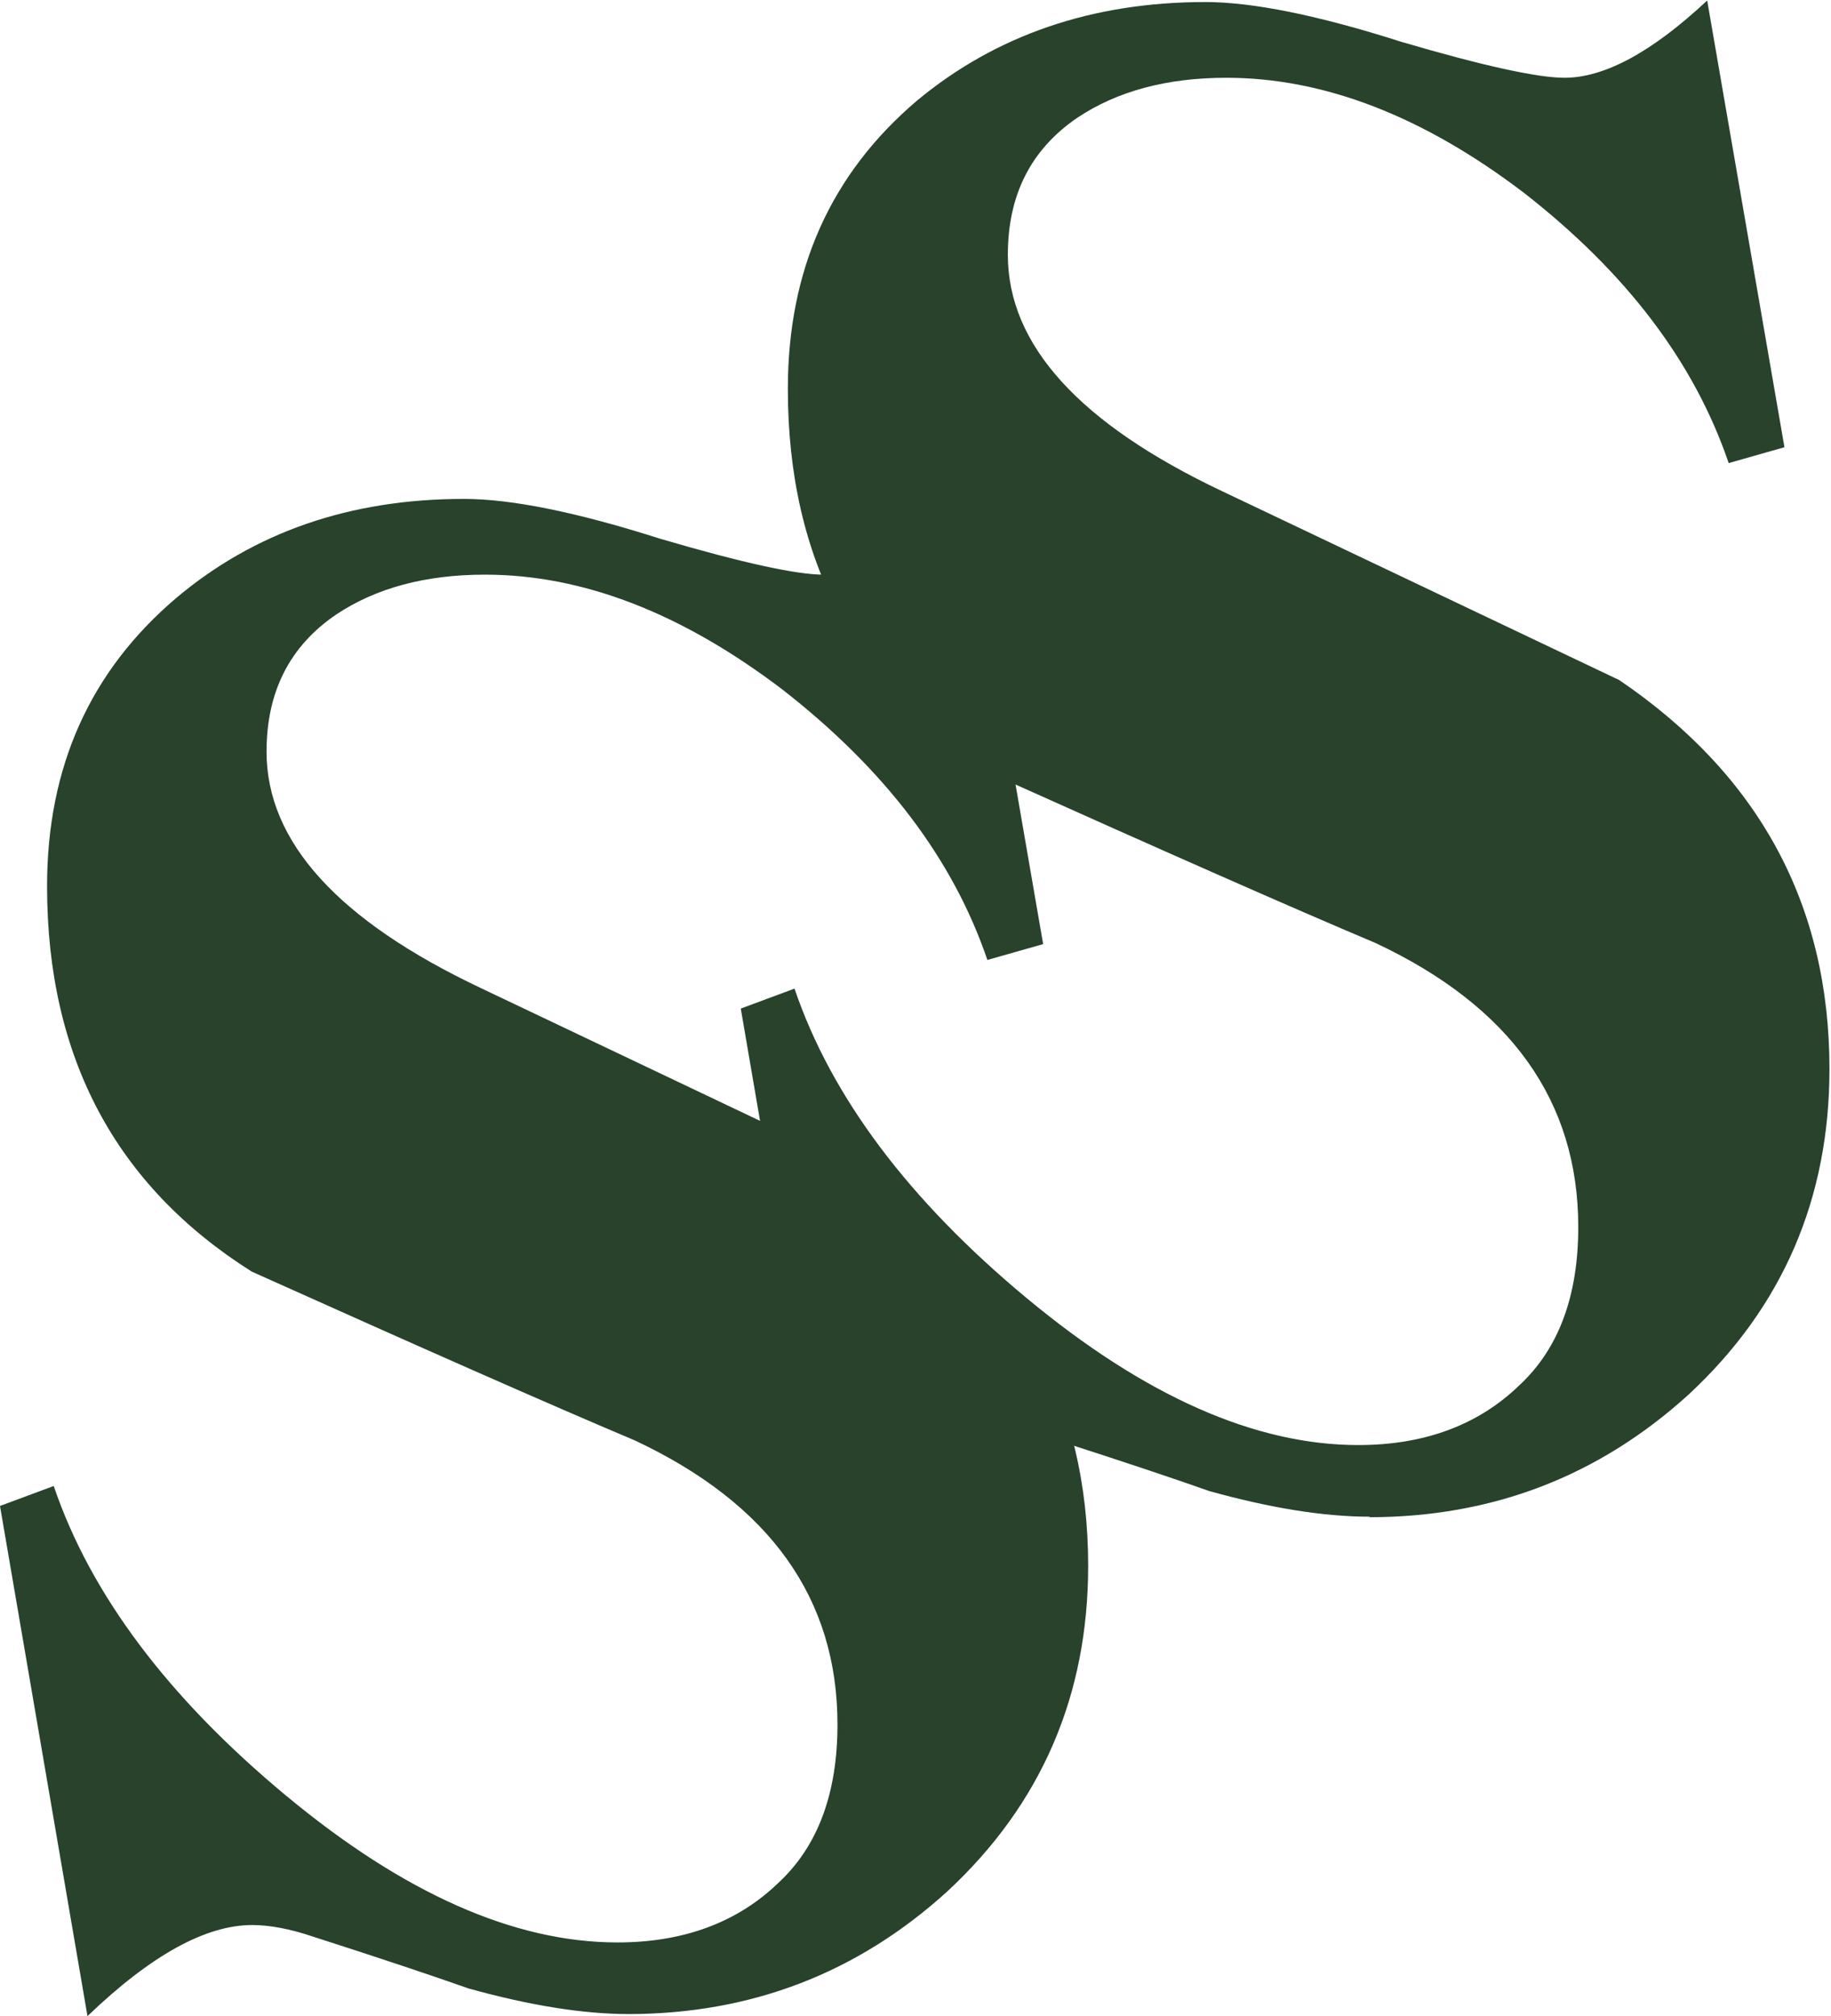
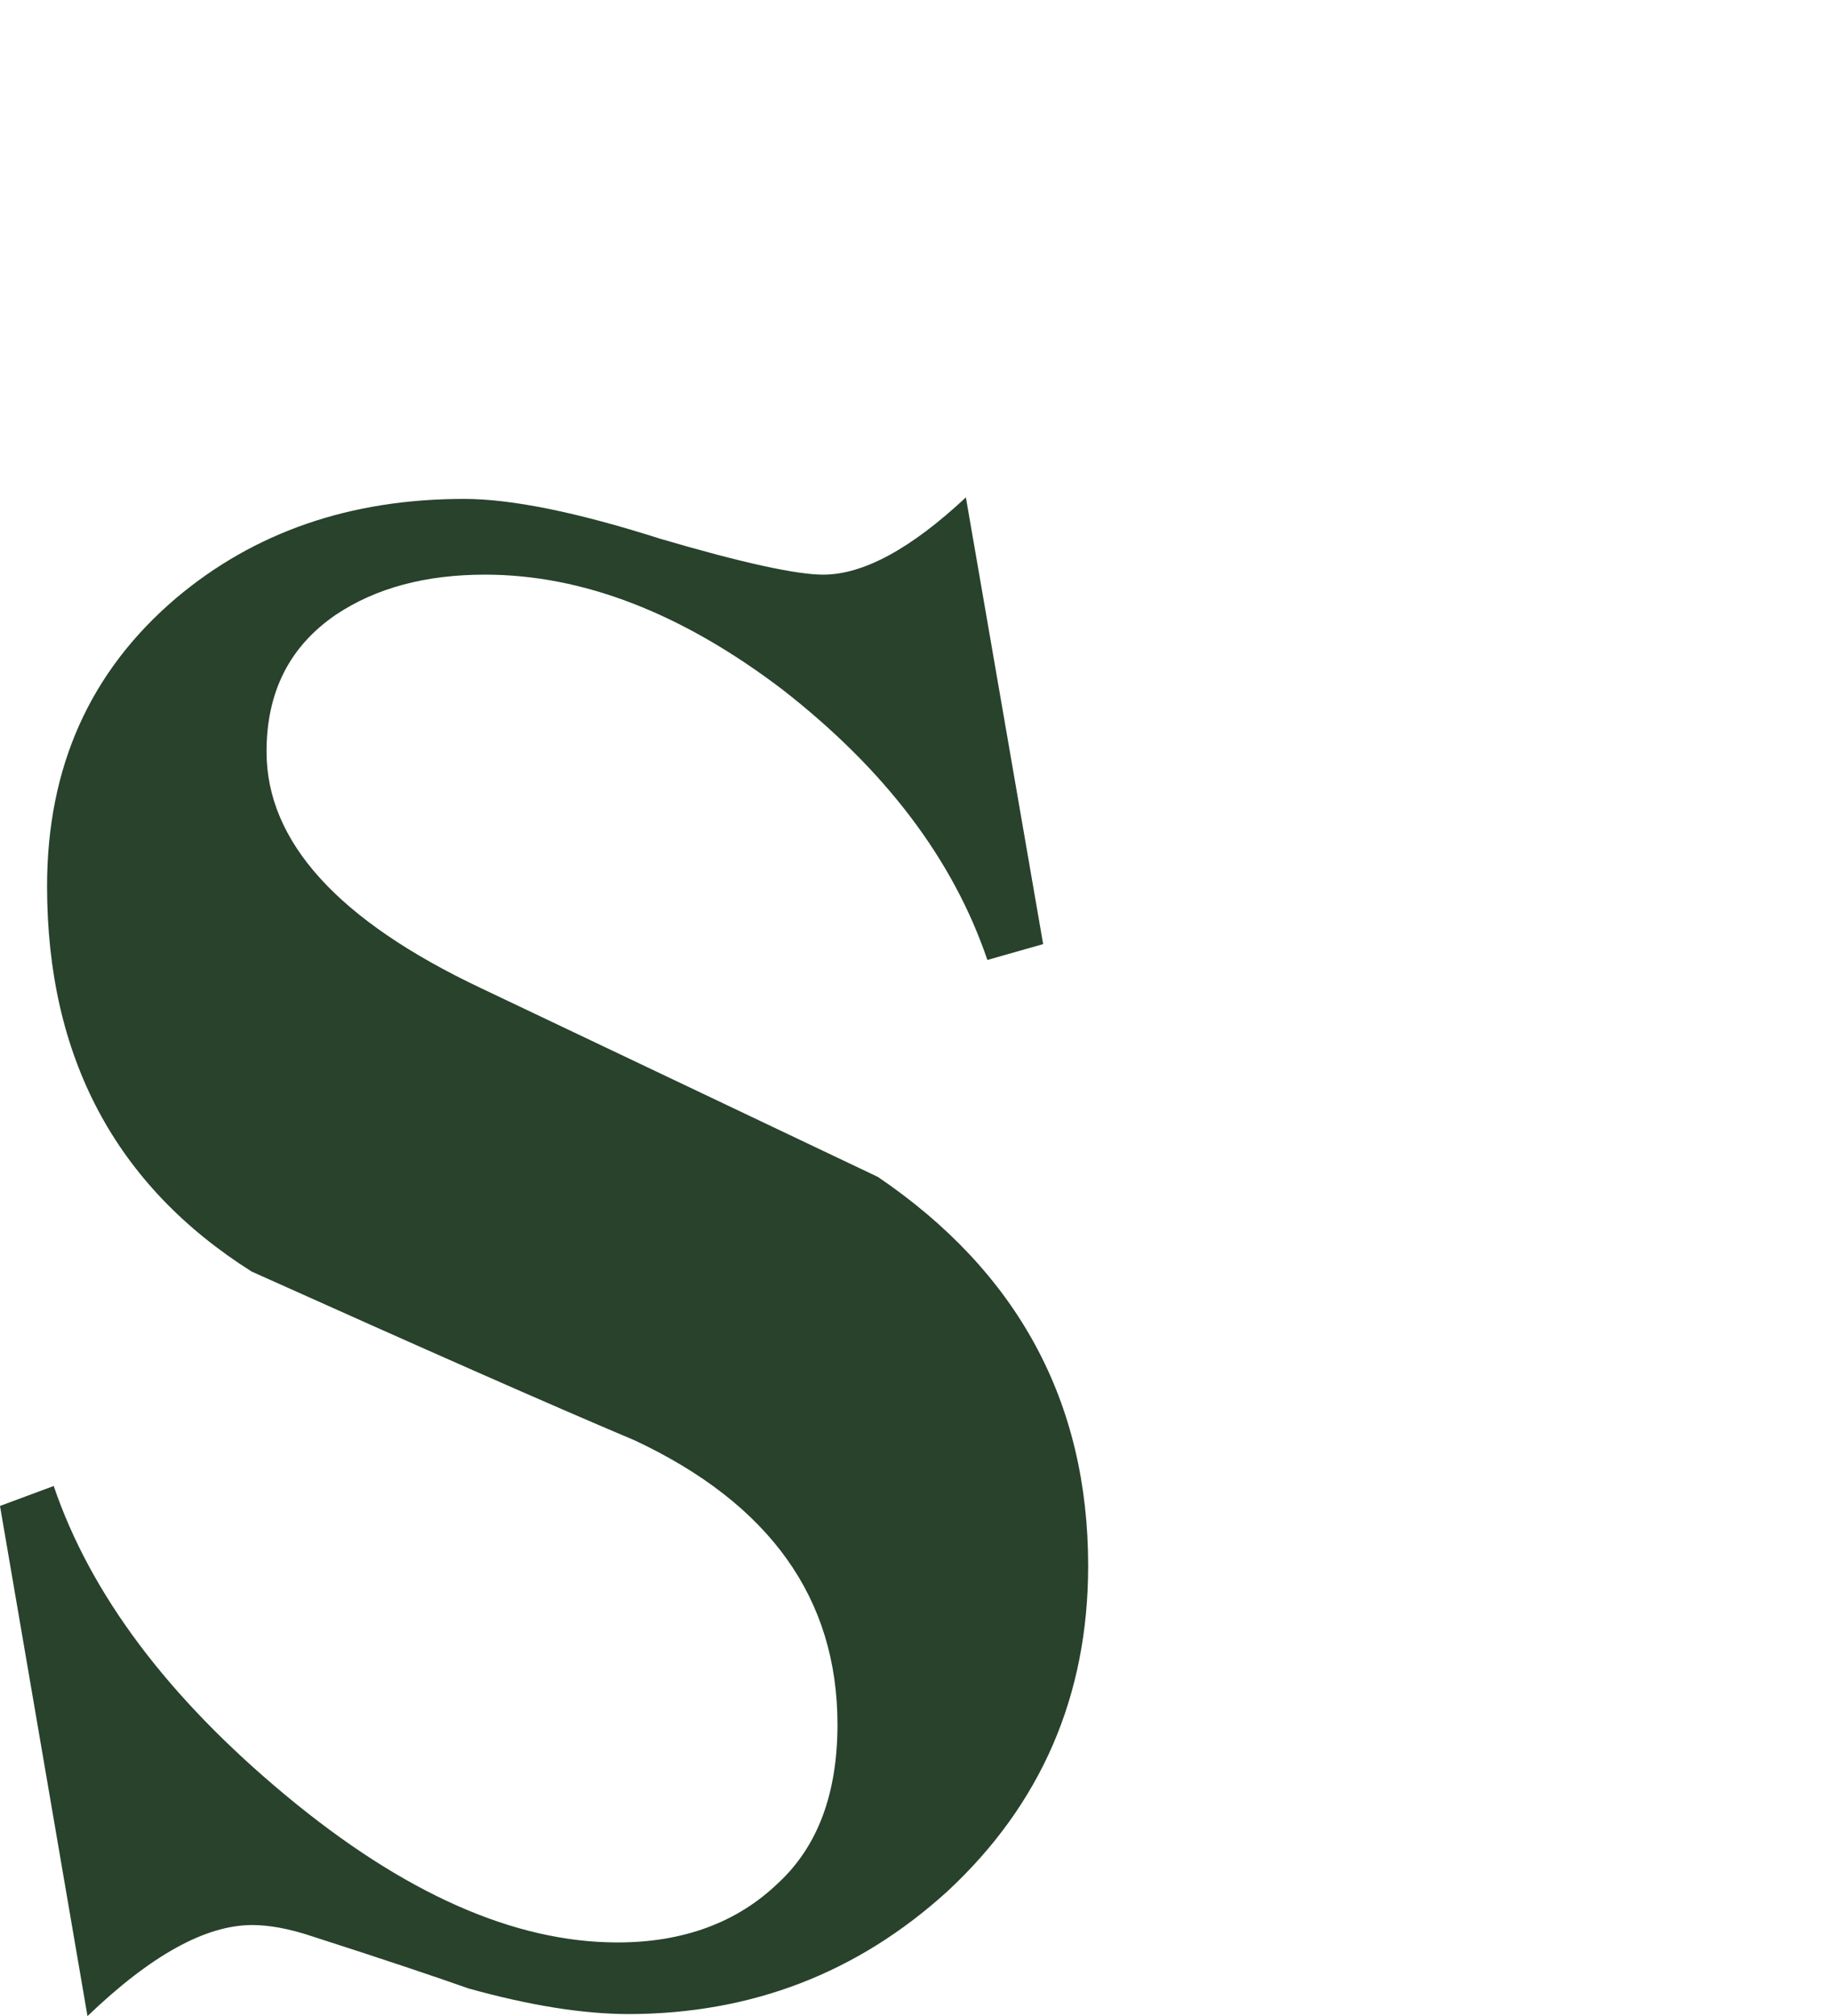
<svg xmlns="http://www.w3.org/2000/svg" id="_レイヤー_2" viewBox="0 0 35.79 39.4">
  <defs>
    <style>.cls-1{fill:#28422c;}</style>
  </defs>
  <g id="_レイヤー_1-2">
    <g>
-       <path class="cls-1" d="M26.78,29.64c-.91,0-1.95-.17-3.14-.5-.65-.23-1.66-.57-3.03-1.01-.47-.16-.87-.23-1.2-.23-.91,0-1.98,.59-3.22,1.78l-1.71-9.97,1.05-.39c.72,2.12,2.24,4.14,4.54,6.05,2.3,1.91,4.46,2.87,6.48,2.87,1.29,0,2.34-.39,3.14-1.16,.78-.72,1.16-1.76,1.16-3.1,0-2.46-1.32-4.31-3.96-5.55-1.66-.7-4.15-1.8-7.49-3.3-2.66-1.68-4-4.19-4-7.53,0-2.33,.84-4.2,2.52-5.63C19.46,.69,21.34,.04,23.56,.04c.93,0,2.21,.26,3.84,.78,1.6,.47,2.66,.7,3.18,.7,.78,0,1.71-.5,2.79-1.51l1.51,8.73-1.09,.31c-.67-1.97-2-3.72-4-5.28-1.97-1.5-3.91-2.25-5.82-2.25-1.16,0-2.13,.26-2.91,.78-.91,.62-1.36,1.51-1.36,2.68,0,1.76,1.4,3.3,4.19,4.62l7.76,3.69c2.74,1.86,4.11,4.4,4.11,7.6,0,2.54-.92,4.66-2.75,6.36-1.76,1.6-3.84,2.4-6.25,2.4Z" />
-       <path class="cls-1" d="M12.3,39.36c-.91,0-1.95-.17-3.14-.5-.65-.23-1.66-.57-3.03-1.01-.47-.16-.87-.23-1.2-.23-.91,0-1.98,.59-3.22,1.78L0,29.43l1.05-.39c.72,2.12,2.24,4.14,4.54,6.05,2.3,1.91,4.46,2.87,6.48,2.87,1.29,0,2.34-.39,3.14-1.16,.78-.72,1.16-1.76,1.16-3.1,0-2.46-1.32-4.31-3.96-5.55-1.66-.7-4.15-1.8-7.49-3.3-2.66-1.68-4-4.19-4-7.53,0-2.33,.84-4.2,2.52-5.63,1.53-1.29,3.4-1.94,5.63-1.94,.93,0,2.21,.26,3.84,.78,1.6,.47,2.66,.7,3.18,.7,.78,0,1.71-.5,2.79-1.51l1.51,8.73-1.09,.31c-.67-1.97-2-3.72-4-5.28-1.97-1.5-3.91-2.25-5.82-2.25-1.16,0-2.13,.26-2.91,.78-.91,.62-1.36,1.51-1.36,2.68,0,1.76,1.4,3.3,4.19,4.62l7.76,3.69c2.74,1.86,4.11,4.4,4.11,7.6,0,2.54-.92,4.66-2.75,6.36-1.76,1.6-3.84,2.4-6.25,2.4Z" />
+       <path class="cls-1" d="M12.3,39.36c-.91,0-1.95-.17-3.14-.5-.65-.23-1.66-.57-3.03-1.01-.47-.16-.87-.23-1.2-.23-.91,0-1.98,.59-3.22,1.78L0,29.43l1.05-.39c.72,2.12,2.24,4.14,4.54,6.05,2.3,1.91,4.46,2.87,6.48,2.87,1.29,0,2.34-.39,3.14-1.16,.78-.72,1.16-1.76,1.16-3.1,0-2.46-1.32-4.31-3.96-5.55-1.66-.7-4.15-1.8-7.49-3.3-2.66-1.68-4-4.19-4-7.53,0-2.33,.84-4.2,2.52-5.63,1.53-1.29,3.4-1.94,5.63-1.94,.93,0,2.21,.26,3.84,.78,1.6,.47,2.66,.7,3.18,.7,.78,0,1.71-.5,2.79-1.51l1.51,8.73-1.09,.31c-.67-1.97-2-3.72-4-5.28-1.97-1.5-3.91-2.25-5.82-2.25-1.16,0-2.13,.26-2.91,.78-.91,.62-1.36,1.51-1.36,2.68,0,1.76,1.4,3.3,4.19,4.62l7.76,3.69c2.74,1.86,4.11,4.4,4.11,7.6,0,2.54-.92,4.66-2.75,6.36-1.76,1.6-3.84,2.4-6.25,2.4" />
    </g>
  </g>
</svg>